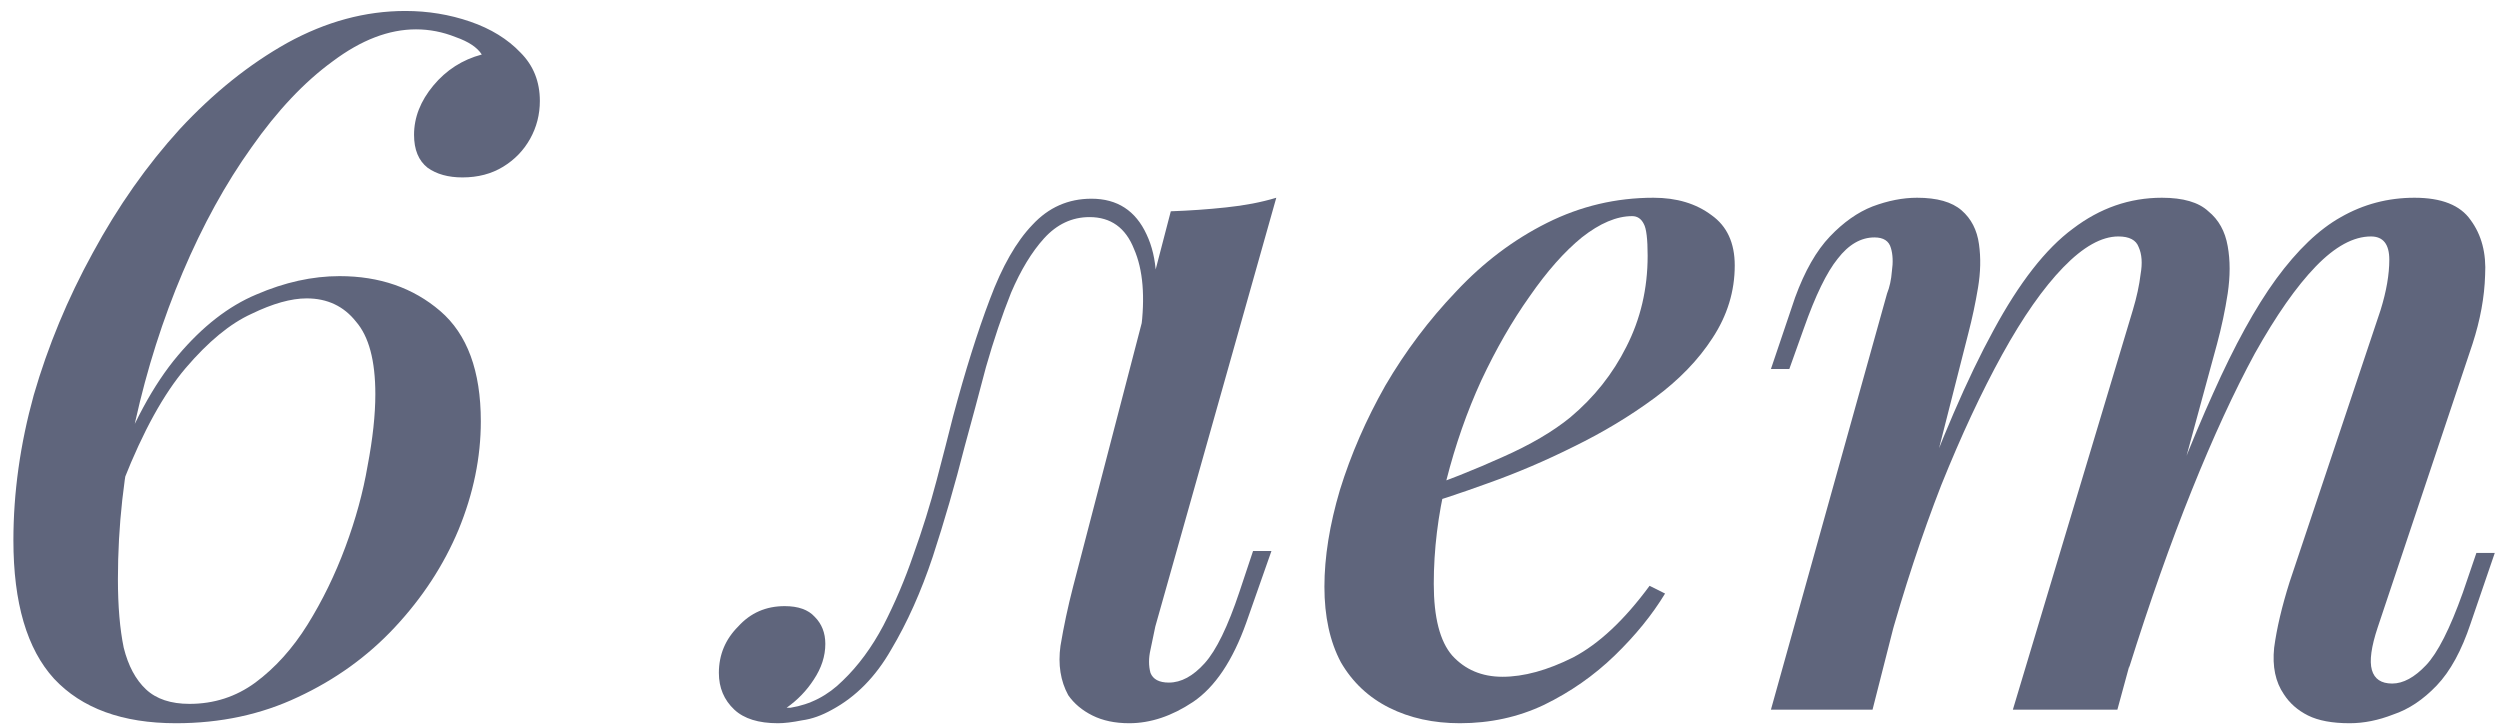
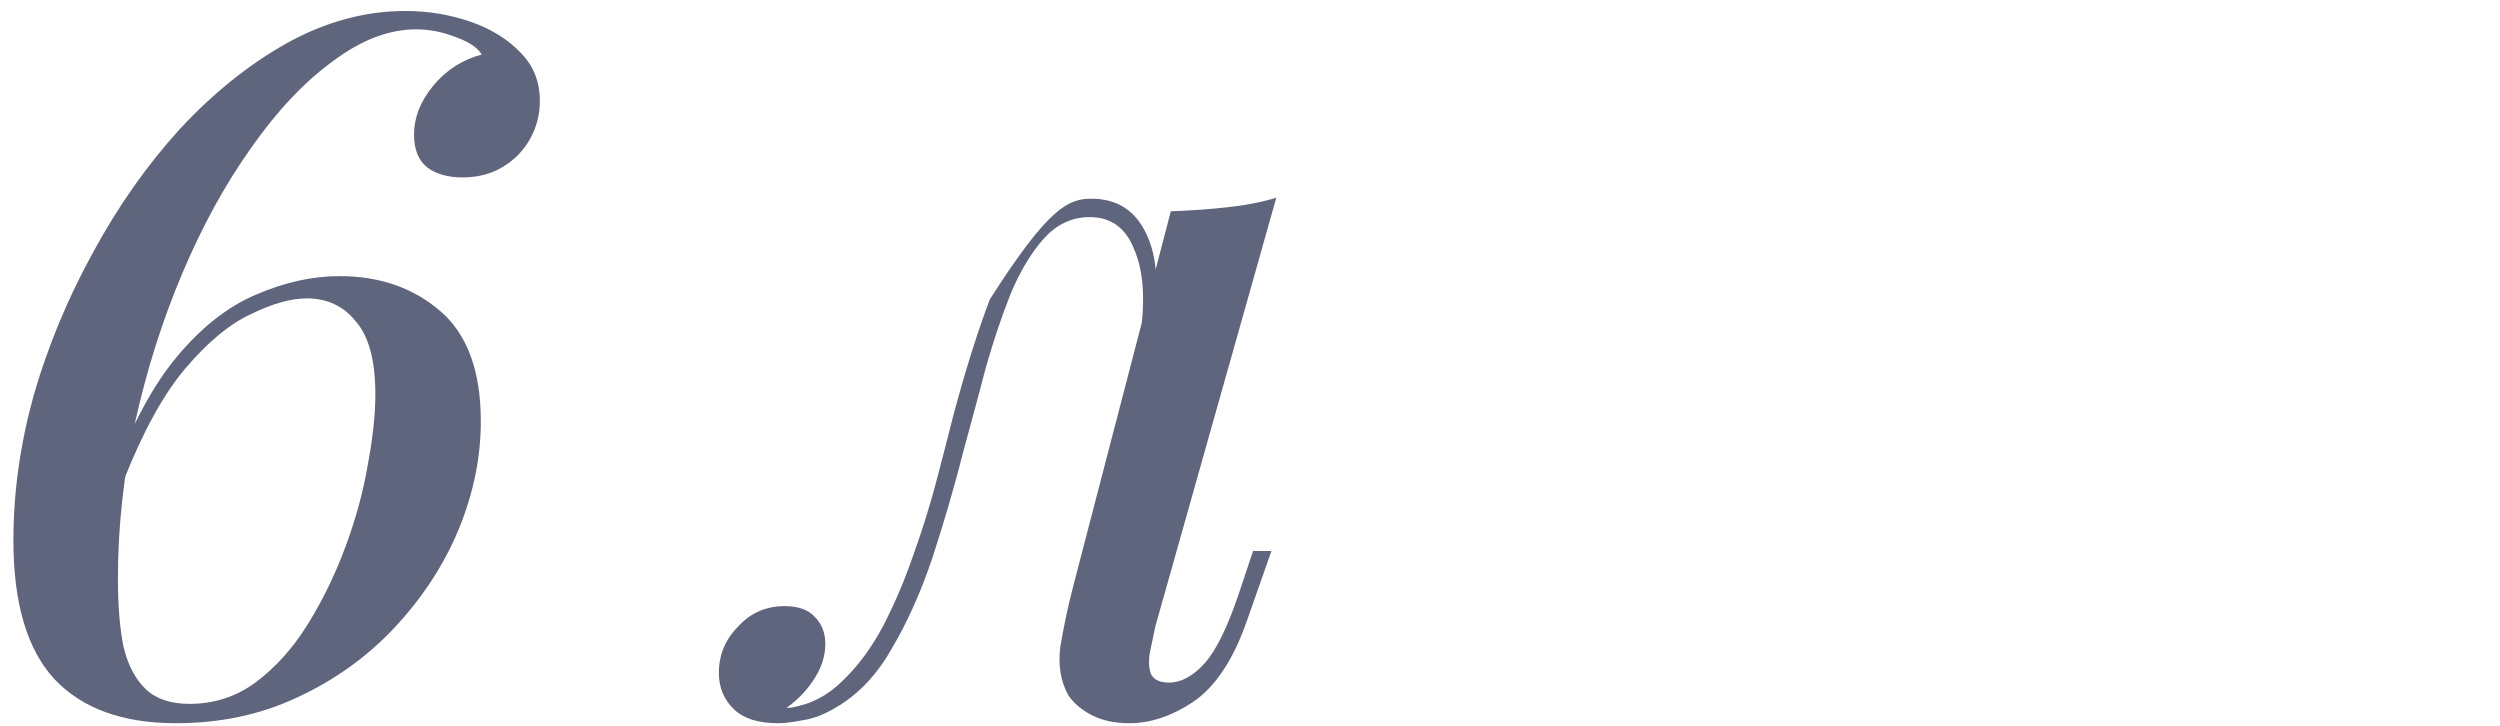
<svg xmlns="http://www.w3.org/2000/svg" width="155" height="45" viewBox="0 0 155 45" fill="none">
  <path d="M25.131 0.68C26.531 0.68 27.871 0.9 29.151 1.34C30.431 1.78 31.471 2.42 32.271 3.26C33.071 4.06 33.471 5.06 33.471 6.26C33.471 7.1 33.271 7.88 32.871 8.6C32.471 9.32 31.911 9.9 31.191 10.34C30.471 10.78 29.631 11 28.671 11C27.791 11 27.071 10.8 26.511 10.4C25.951 9.96 25.671 9.28 25.671 8.36C25.671 7.28 26.071 6.26 26.871 5.3C27.671 4.34 28.671 3.7 29.871 3.38C29.591 2.94 29.051 2.58 28.251 2.3C27.451 1.98 26.631 1.82 25.791 1.82C24.111 1.82 22.391 2.48 20.631 3.8C18.871 5.08 17.191 6.86 15.591 9.14C13.991 11.38 12.571 13.96 11.331 16.88C10.091 19.8 9.111 22.88 8.391 26.12C7.671 29.36 7.311 32.62 7.311 35.9C7.311 37.58 7.431 39 7.671 40.16C7.951 41.28 8.411 42.14 9.051 42.74C9.691 43.34 10.591 43.64 11.751 43.64C13.271 43.64 14.631 43.2 15.831 42.32C17.071 41.4 18.151 40.2 19.071 38.72C19.991 37.24 20.771 35.64 21.411 33.92C22.051 32.2 22.511 30.52 22.791 28.88C23.111 27.2 23.271 25.72 23.271 24.44C23.271 22.36 22.871 20.86 22.071 19.94C21.311 18.98 20.291 18.5 19.011 18.5C18.051 18.5 16.911 18.82 15.591 19.46C14.271 20.06 12.911 21.18 11.511 22.82C10.151 24.42 8.871 26.74 7.671 29.78L7.011 29.48C8.171 26.32 9.511 23.84 11.031 22.04C12.551 20.24 14.171 18.98 15.891 18.26C17.651 17.5 19.371 17.12 21.051 17.12C23.531 17.12 25.611 17.84 27.291 19.28C28.971 20.72 29.811 23 29.811 26.12C29.811 28.36 29.351 30.6 28.431 32.84C27.511 35.04 26.191 37.06 24.471 38.9C22.791 40.7 20.791 42.14 18.471 43.22C16.191 44.3 13.671 44.84 10.911 44.84C7.591 44.84 5.071 43.92 3.351 42.08C1.671 40.24 0.831 37.38 0.831 33.5C0.831 30.54 1.251 27.54 2.091 24.5C2.971 21.46 4.191 18.52 5.751 15.68C7.311 12.8 9.111 10.24 11.151 8C13.231 5.76 15.451 3.98 17.811 2.66C20.211 1.34 22.651 0.68 25.131 0.68Z" fill="#5F657C" />
-   <path d="M71.63 38.84C71.55 39.24 71.45 39.72 71.33 40.28C71.21 40.8 71.21 41.28 71.33 41.72C71.49 42.12 71.87 42.32 72.47 42.32C73.23 42.32 73.97 41.92 74.69 41.12C75.41 40.32 76.13 38.84 76.85 36.68L77.69 34.16H78.83L77.27 38.6C76.43 40.96 75.33 42.6 73.97 43.52C72.65 44.4 71.33 44.84 70.01 44.84C69.13 44.84 68.37 44.68 67.73 44.36C67.09 44.04 66.59 43.62 66.23 43.1C65.75 42.22 65.59 41.2 65.75 40.04C65.95 38.84 66.21 37.62 66.53 36.38L72.59 13.1C73.75 13.06 74.89 12.98 76.01 12.86C77.17 12.74 78.21 12.54 79.13 12.26L71.63 38.84ZM49.01 43.88C50.25 43.68 51.33 43.12 52.25 42.2C53.21 41.28 54.05 40.14 54.77 38.78C55.49 37.38 56.11 35.92 56.63 34.4C57.19 32.84 57.67 31.3 58.07 29.78C58.47 28.26 58.81 26.94 59.09 25.82C59.85 22.98 60.61 20.56 61.37 18.56C62.13 16.52 63.01 14.98 64.01 13.94C65.01 12.86 66.23 12.32 67.67 12.32C69.27 12.32 70.41 13.06 71.09 14.54C71.77 15.98 71.87 17.86 71.39 20.18L70.73 20.54C71.01 18.42 70.87 16.72 70.31 15.44C69.79 14.12 68.87 13.46 67.55 13.46C66.47 13.46 65.53 13.9 64.73 14.78C63.97 15.62 63.29 16.74 62.69 18.14C62.13 19.54 61.61 21.08 61.13 22.76C60.69 24.44 60.25 26.08 59.81 27.68C59.21 30.04 58.55 32.32 57.83 34.52C57.11 36.68 56.25 38.6 55.25 40.28C54.29 41.96 53.07 43.2 51.59 44C50.95 44.36 50.33 44.58 49.73 44.66C49.13 44.78 48.63 44.84 48.23 44.84C47.03 44.84 46.13 44.56 45.53 44C44.89 43.4 44.57 42.64 44.57 41.72C44.57 40.6 44.97 39.64 45.77 38.84C46.53 38 47.49 37.58 48.65 37.58C49.49 37.58 50.11 37.8 50.51 38.24C50.95 38.68 51.17 39.24 51.17 39.92C51.17 40.68 50.93 41.42 50.45 42.14C50.01 42.82 49.45 43.4 48.77 43.88C48.81 43.88 48.85 43.88 48.89 43.88C48.93 43.88 48.97 43.88 49.01 43.88Z" fill="#5F657C" />
-   <path d="M87.574 30.56C89.614 29.84 91.474 29.1 93.154 28.34C94.874 27.58 96.274 26.76 97.354 25.88C98.834 24.64 99.994 23.18 100.834 21.5C101.714 19.78 102.154 17.9 102.154 15.86C102.154 14.82 102.074 14.16 101.914 13.88C101.754 13.56 101.514 13.4 101.194 13.4C100.234 13.4 99.194 13.84 98.074 14.72C96.994 15.6 95.914 16.82 94.834 18.38C93.754 19.9 92.754 21.64 91.834 23.6C90.954 25.52 90.234 27.58 89.674 29.78C89.154 31.94 88.894 34.08 88.894 36.2C88.894 38.28 89.274 39.76 90.034 40.64C90.834 41.52 91.874 41.96 93.154 41.96C94.474 41.96 95.934 41.56 97.534 40.76C99.134 39.92 100.714 38.44 102.274 36.32L103.234 36.8C102.434 38.12 101.394 39.4 100.114 40.64C98.834 41.88 97.374 42.9 95.734 43.7C94.134 44.46 92.394 44.84 90.514 44.84C88.874 44.84 87.414 44.52 86.134 43.88C84.854 43.24 83.854 42.3 83.134 41.06C82.454 39.78 82.114 38.22 82.114 36.38C82.114 34.54 82.434 32.54 83.074 30.38C83.754 28.18 84.694 26.02 85.894 23.9C87.134 21.78 88.594 19.84 90.274 18.08C91.954 16.28 93.834 14.86 95.914 13.82C97.994 12.78 100.194 12.26 102.514 12.26C103.954 12.26 105.154 12.62 106.114 13.34C107.074 14.02 107.554 15.06 107.554 16.46C107.554 18.06 107.094 19.56 106.174 20.96C105.294 22.32 104.094 23.56 102.574 24.68C101.054 25.8 99.394 26.8 97.594 27.68C95.834 28.56 94.054 29.32 92.254 29.96C90.494 30.6 88.914 31.12 87.514 31.52L87.574 30.56Z" fill="#5F657C" />
-   <path d="M116.097 44H109.797L116.997 18.2C117.157 17.8 117.257 17.34 117.297 16.82C117.377 16.26 117.357 15.78 117.237 15.38C117.117 14.94 116.777 14.72 116.217 14.72C115.377 14.72 114.617 15.16 113.937 16.04C113.257 16.88 112.557 18.32 111.837 20.36L110.937 22.88H109.797L111.297 18.44C111.897 16.8 112.617 15.54 113.457 14.66C114.297 13.78 115.177 13.16 116.097 12.8C117.057 12.44 117.977 12.26 118.857 12.26C120.097 12.26 121.017 12.52 121.617 13.04C122.217 13.56 122.577 14.26 122.697 15.14C122.817 15.98 122.797 16.88 122.637 17.84C122.477 18.8 122.277 19.74 122.037 20.66L116.097 44ZM132.237 19.22C132.477 18.42 132.637 17.68 132.717 17C132.837 16.32 132.797 15.76 132.597 15.32C132.437 14.88 132.017 14.66 131.337 14.66C130.297 14.66 129.157 15.3 127.917 16.58C126.677 17.86 125.417 19.66 124.137 21.98C122.857 24.3 121.597 27 120.357 30.08C119.157 33.16 118.057 36.5 117.057 40.1L118.497 32.3C120.297 27.34 121.997 23.4 123.597 20.48C125.197 17.52 126.837 15.42 128.517 14.18C130.197 12.9 132.037 12.26 134.037 12.26C135.357 12.26 136.317 12.54 136.917 13.1C137.557 13.62 137.957 14.34 138.117 15.26C138.277 16.14 138.277 17.12 138.117 18.2C137.957 19.24 137.737 20.28 137.457 21.32L131.277 44H124.797L132.237 19.22ZM147.597 19.22C147.957 18.06 148.137 17.02 148.137 16.1C148.137 15.14 147.757 14.66 146.997 14.66C145.917 14.66 144.777 15.28 143.577 16.52C142.377 17.76 141.117 19.56 139.797 21.92C138.517 24.28 137.217 27.1 135.897 30.38C134.577 33.66 133.277 37.34 131.997 41.42L132.957 35.18C134.477 30.9 135.897 27.3 137.217 24.38C138.537 21.42 139.837 19.06 141.117 17.3C142.437 15.5 143.777 14.22 145.137 13.46C146.537 12.66 148.057 12.26 149.697 12.26C151.377 12.26 152.537 12.72 153.177 13.64C153.857 14.56 154.157 15.7 154.077 17.06C154.037 18.42 153.777 19.84 153.297 21.32L147.417 38.9C147.017 40.1 146.897 40.98 147.057 41.54C147.217 42.1 147.637 42.38 148.317 42.38C148.997 42.38 149.697 42 150.417 41.24C151.137 40.48 151.897 38.98 152.697 36.74L153.537 34.28H154.677L153.177 38.66C152.617 40.34 151.917 41.62 151.077 42.5C150.237 43.38 149.337 43.98 148.377 44.3C147.457 44.66 146.557 44.84 145.677 44.84C144.597 44.84 143.737 44.68 143.097 44.36C142.457 44.04 141.957 43.6 141.597 43.04C141.077 42.28 140.877 41.32 140.997 40.16C141.157 38.96 141.477 37.6 141.957 36.08L147.597 19.22Z" fill="#5F657C" />
+   <path d="M71.63 38.84C71.55 39.24 71.45 39.72 71.33 40.28C71.21 40.8 71.21 41.28 71.33 41.72C71.49 42.12 71.87 42.32 72.47 42.32C73.23 42.32 73.97 41.92 74.69 41.12C75.41 40.32 76.13 38.84 76.85 36.68L77.69 34.16H78.83L77.27 38.6C76.43 40.96 75.33 42.6 73.97 43.52C72.65 44.4 71.33 44.84 70.01 44.84C69.13 44.84 68.37 44.68 67.73 44.36C67.09 44.04 66.59 43.62 66.23 43.1C65.75 42.22 65.59 41.2 65.75 40.04C65.95 38.84 66.21 37.62 66.53 36.38L72.59 13.1C73.75 13.06 74.89 12.98 76.01 12.86C77.17 12.74 78.21 12.54 79.13 12.26L71.63 38.84ZM49.01 43.88C50.25 43.68 51.33 43.12 52.25 42.2C53.21 41.28 54.05 40.14 54.77 38.78C55.49 37.38 56.11 35.92 56.63 34.4C57.19 32.84 57.67 31.3 58.07 29.78C58.47 28.26 58.81 26.94 59.09 25.82C59.85 22.98 60.61 20.56 61.37 18.56C65.01 12.86 66.23 12.32 67.67 12.32C69.27 12.32 70.41 13.06 71.09 14.54C71.77 15.98 71.87 17.86 71.39 20.18L70.73 20.54C71.01 18.42 70.87 16.72 70.31 15.44C69.79 14.12 68.87 13.46 67.55 13.46C66.47 13.46 65.53 13.9 64.73 14.78C63.97 15.62 63.29 16.74 62.69 18.14C62.13 19.54 61.61 21.08 61.13 22.76C60.69 24.44 60.25 26.08 59.81 27.68C59.21 30.04 58.55 32.32 57.83 34.52C57.11 36.68 56.25 38.6 55.25 40.28C54.29 41.96 53.07 43.2 51.59 44C50.95 44.36 50.33 44.58 49.73 44.66C49.13 44.78 48.63 44.84 48.23 44.84C47.03 44.84 46.13 44.56 45.53 44C44.89 43.4 44.57 42.64 44.57 41.72C44.57 40.6 44.97 39.64 45.77 38.84C46.53 38 47.49 37.58 48.65 37.58C49.49 37.58 50.11 37.8 50.51 38.24C50.95 38.68 51.17 39.24 51.17 39.92C51.17 40.68 50.93 41.42 50.45 42.14C50.01 42.82 49.45 43.4 48.77 43.88C48.81 43.88 48.85 43.88 48.89 43.88C48.93 43.88 48.97 43.88 49.01 43.88Z" fill="#5F657C" />
</svg>